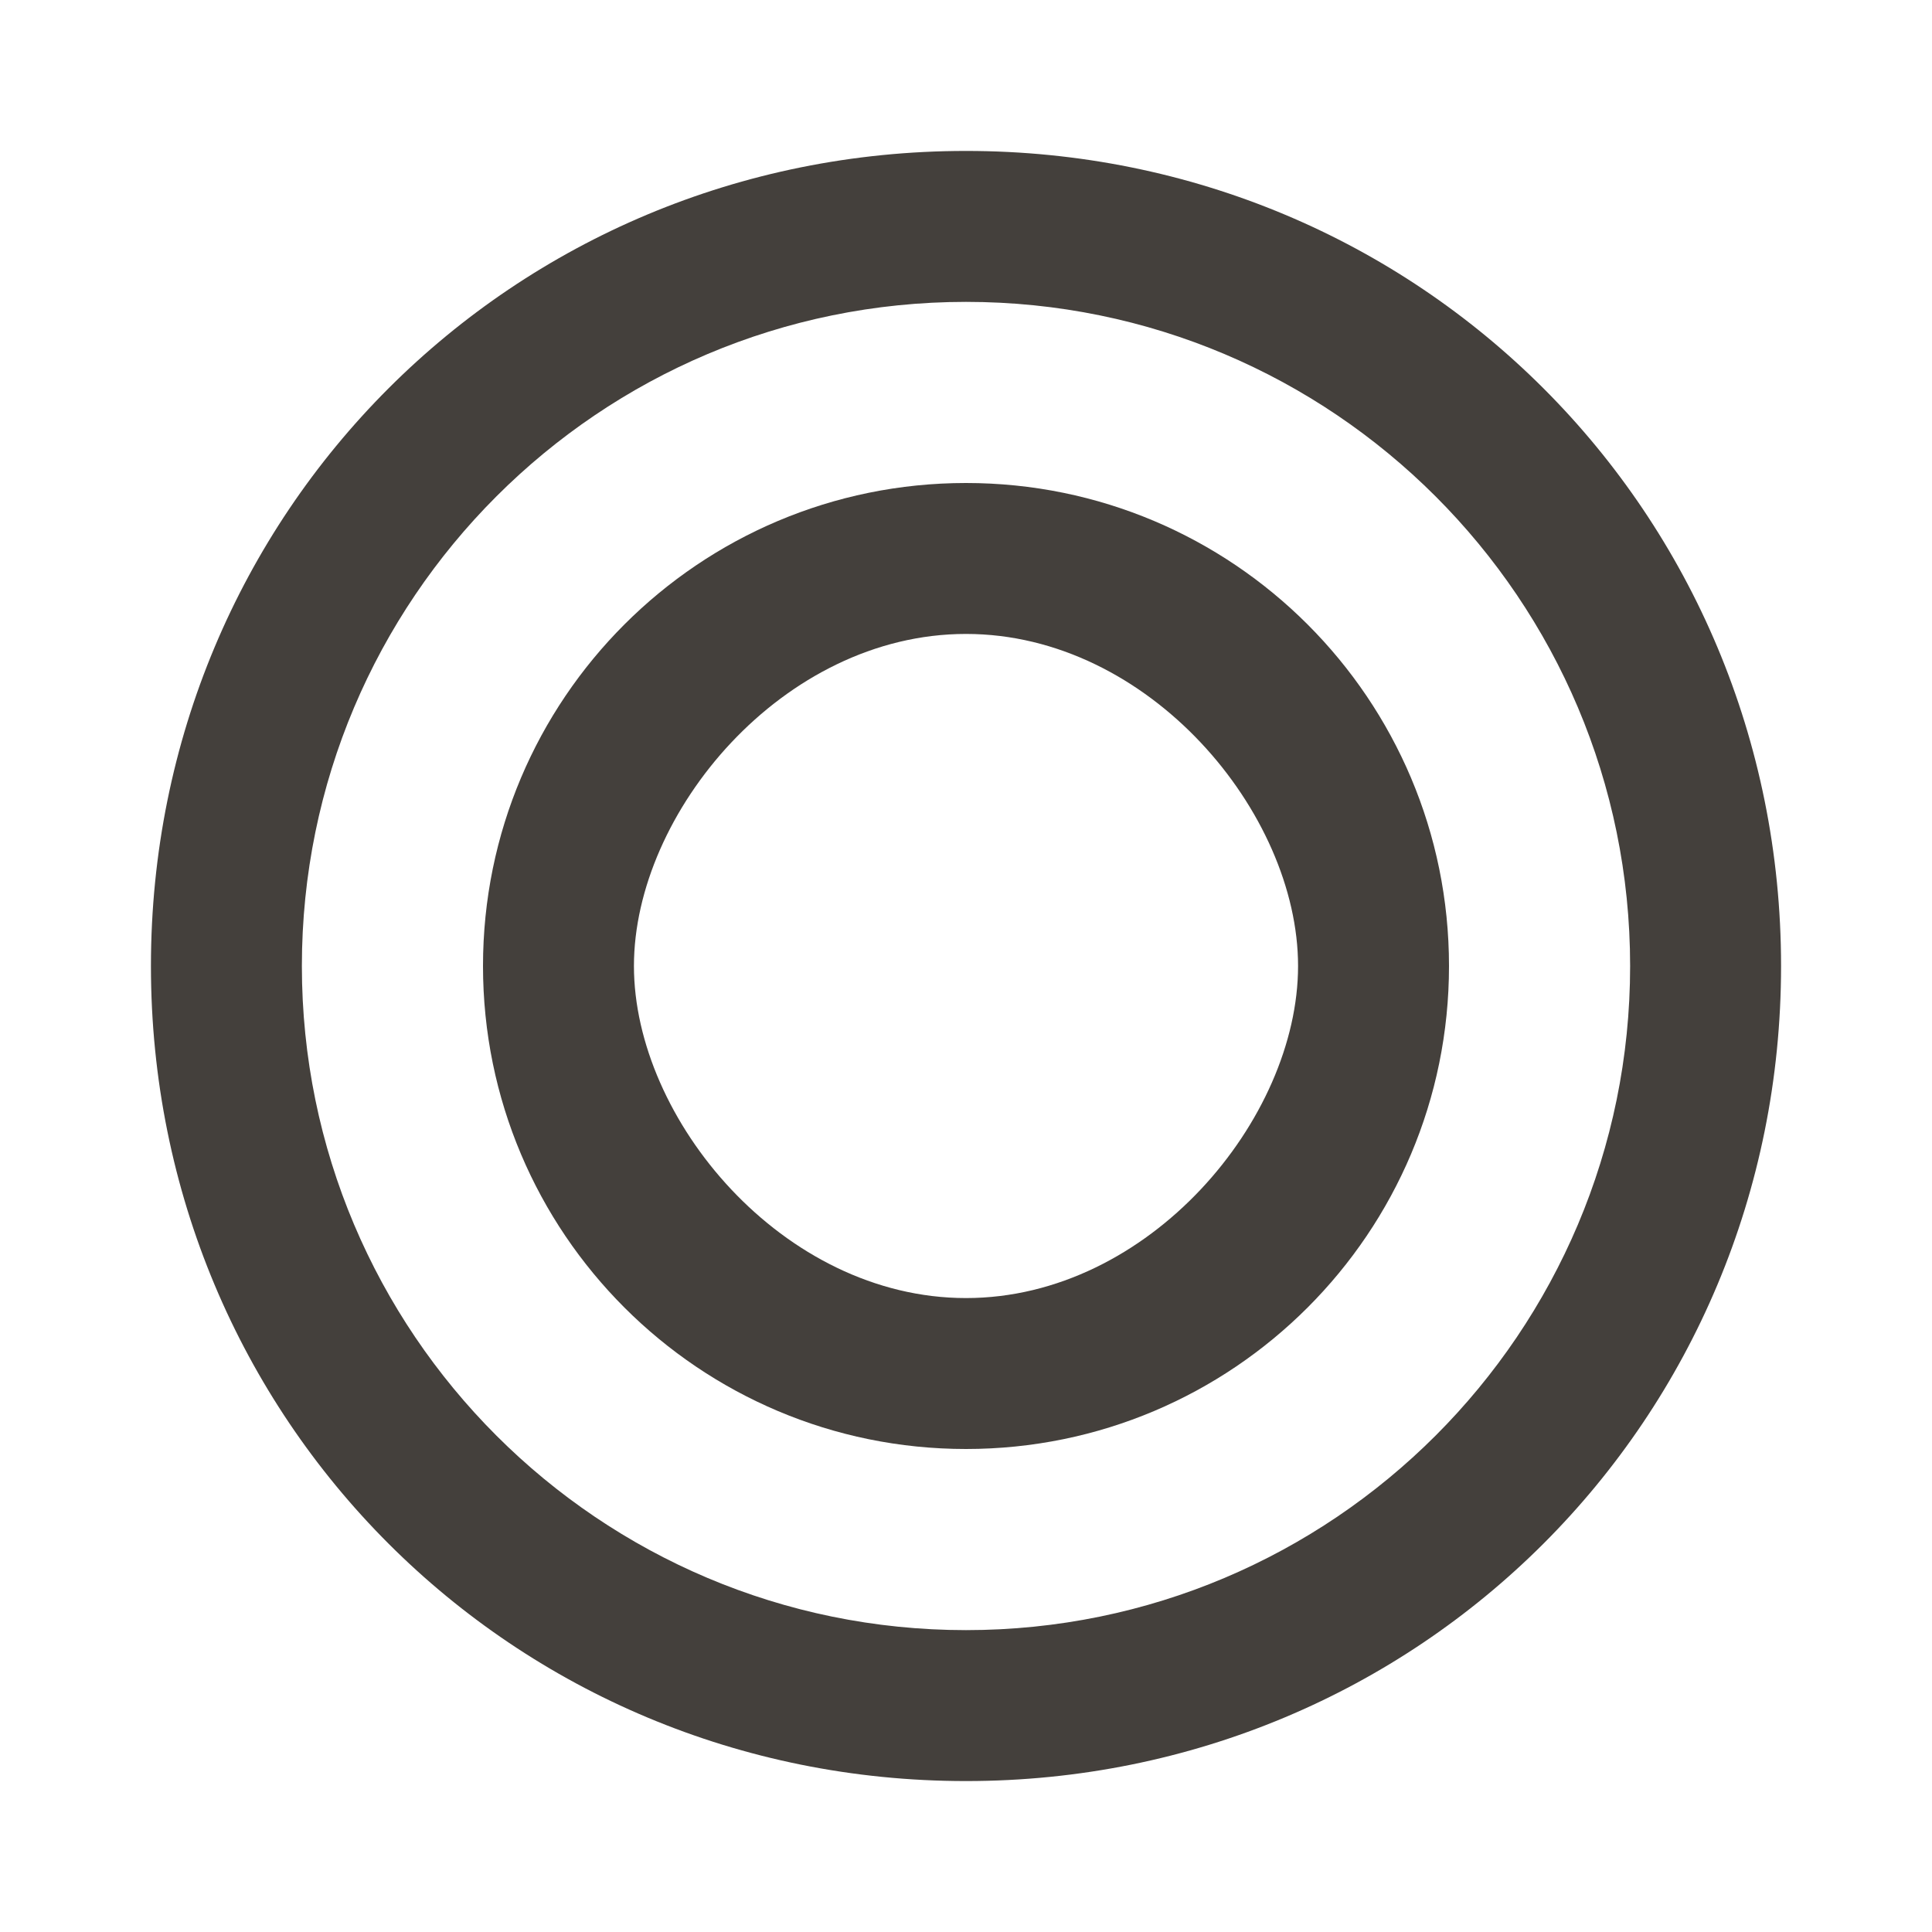
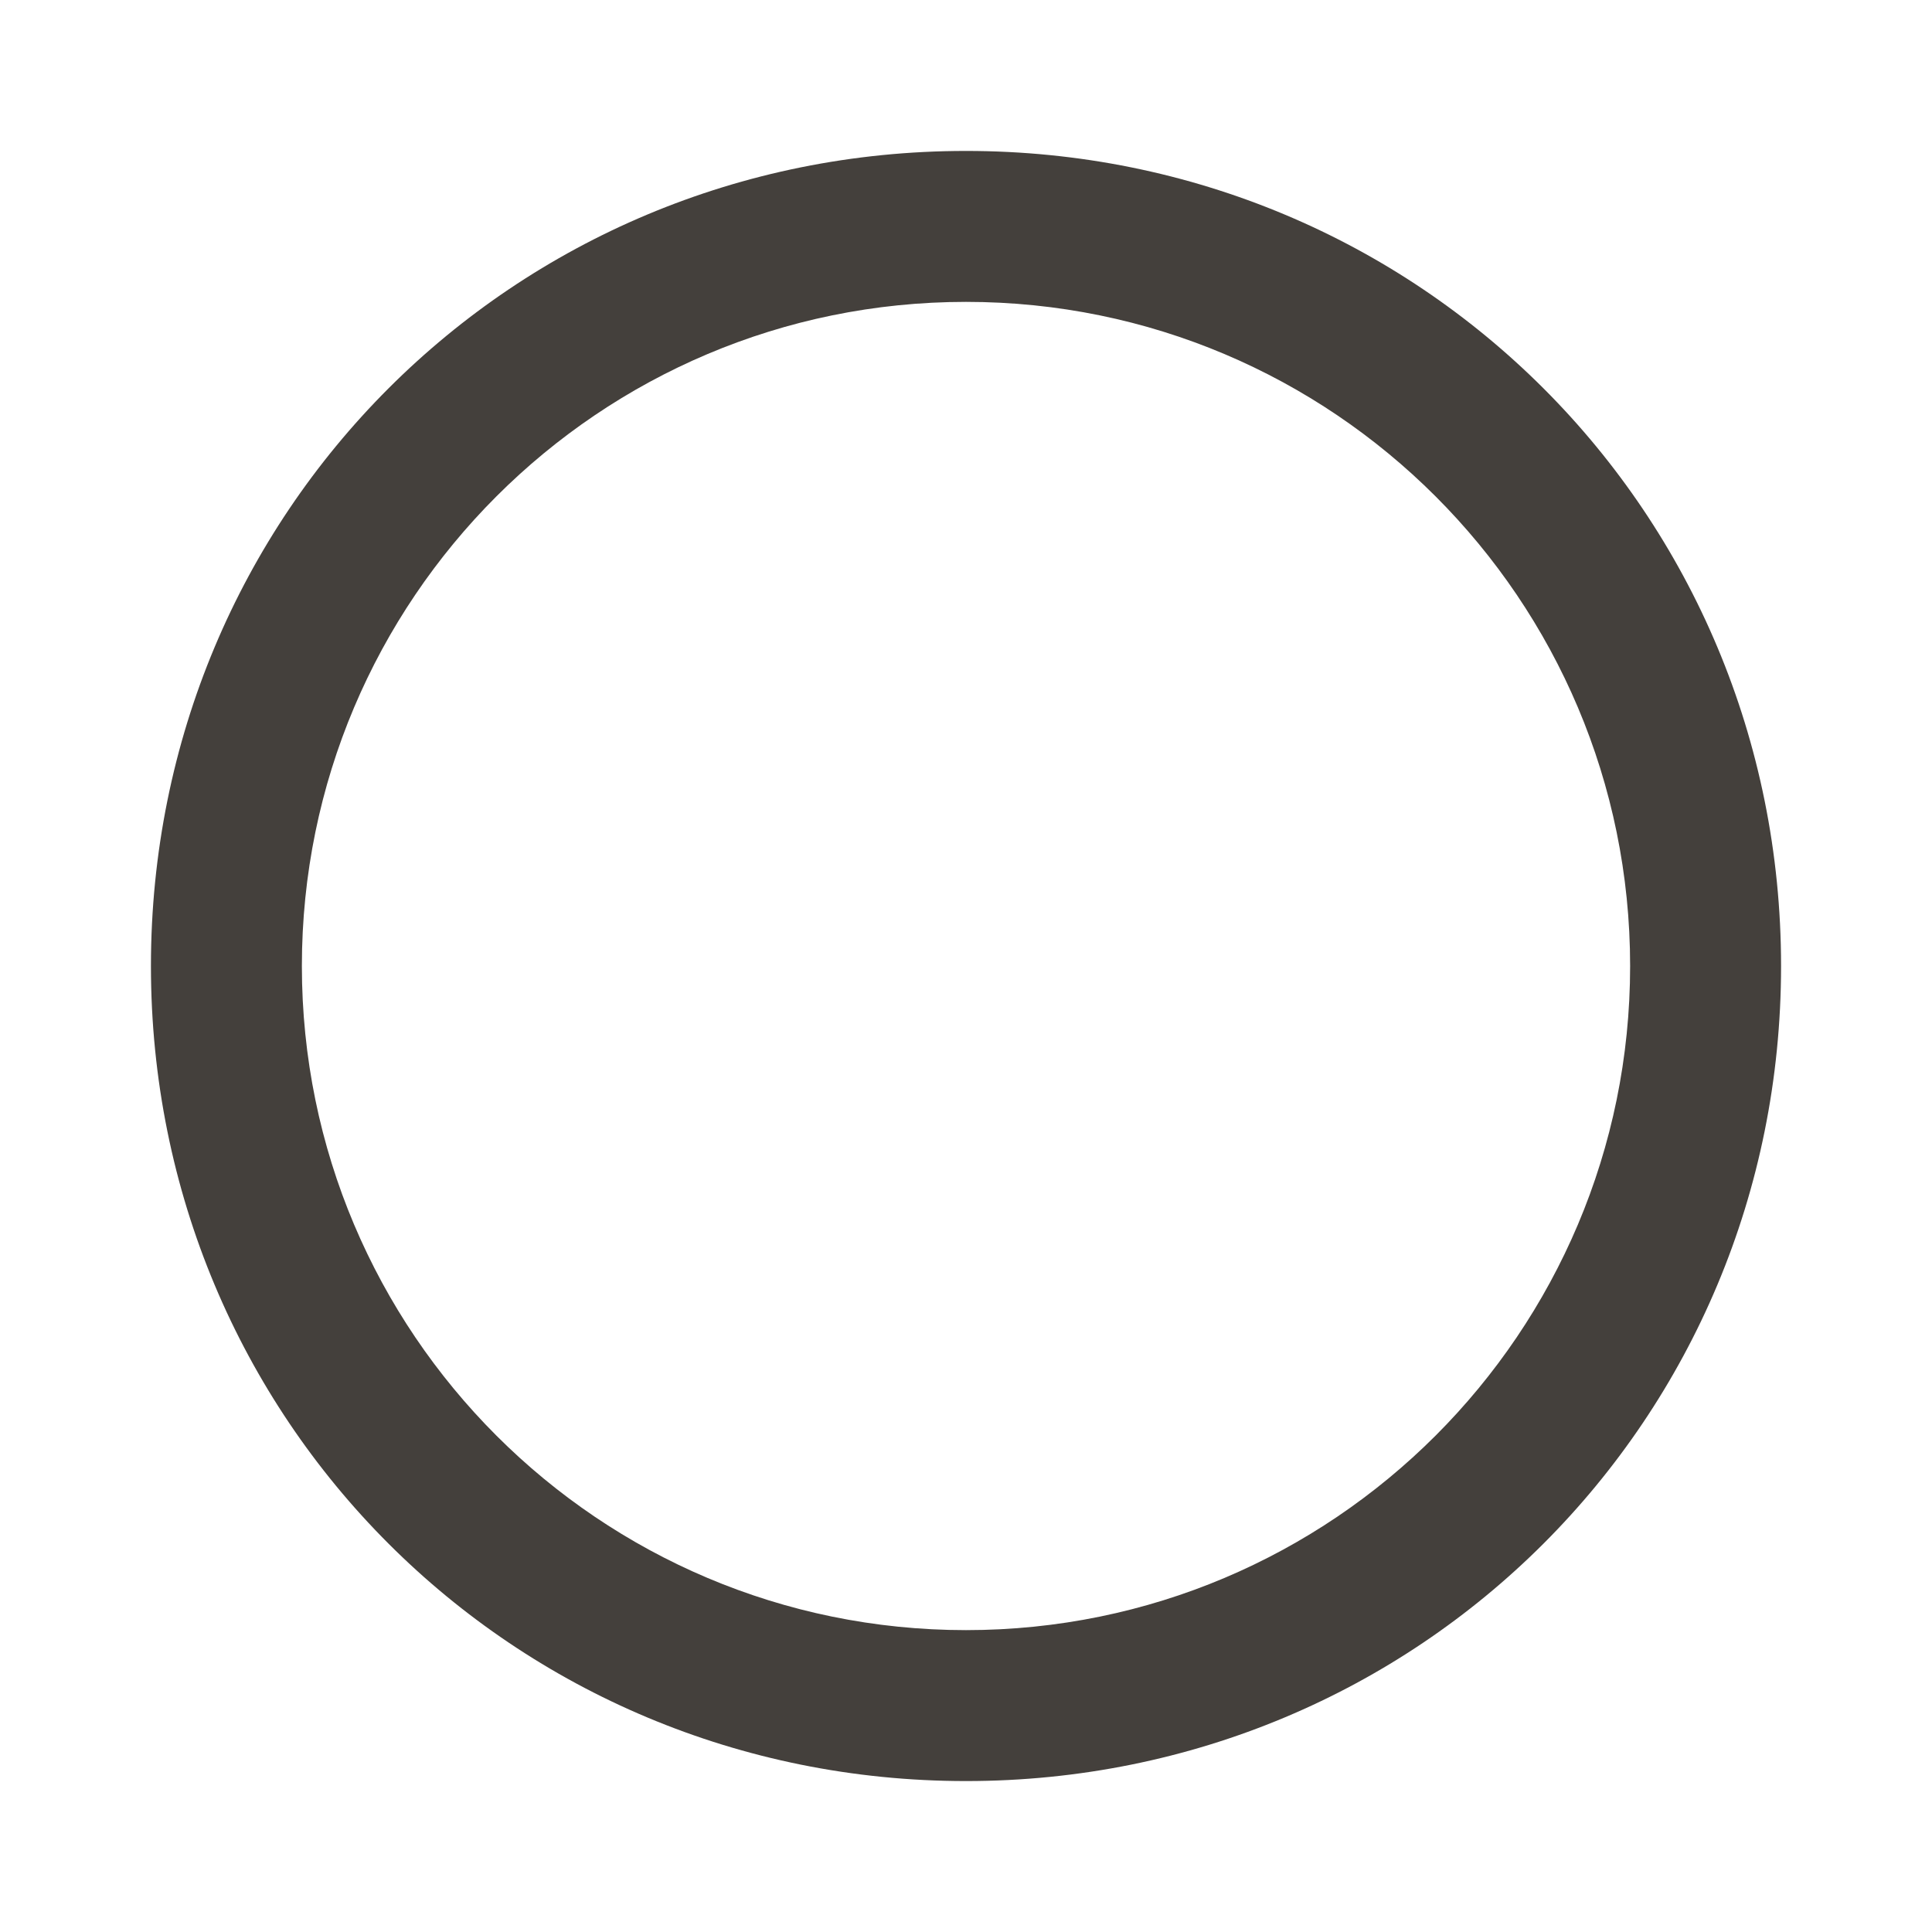
<svg xmlns="http://www.w3.org/2000/svg" width="64" height="64" viewBox="0 0 64 64" fill="none">
  <path d="M32 5C16.98 5 5 16.98 5 32C5 47.02 16.98 59 32 59C47.02 59 59 47.02 59 32C59 16.98 47.02 5 32 5ZM32 54C19.85 54 10 44.15 10 32C10 19.85 19.85 10 32 10C44.15 10 54 19.85 54 32C54 44.15 44.15 54 32 54Z" fill="#44403c" />
-   <path d="M32 16C23.16 16 16 23.16 16 32C16 40.84 23.16 48 32 48C40.84 48 48 40.84 48 32C48 23.16 40.84 16 32 16ZM32 43C25.93 43 21 37.07 21 32C21 26.93 25.93 21 32 21C38.07 21 43 26.93 43 32C43 37.07 38.07 43 32 43Z" fill="#44403c" />
</svg>